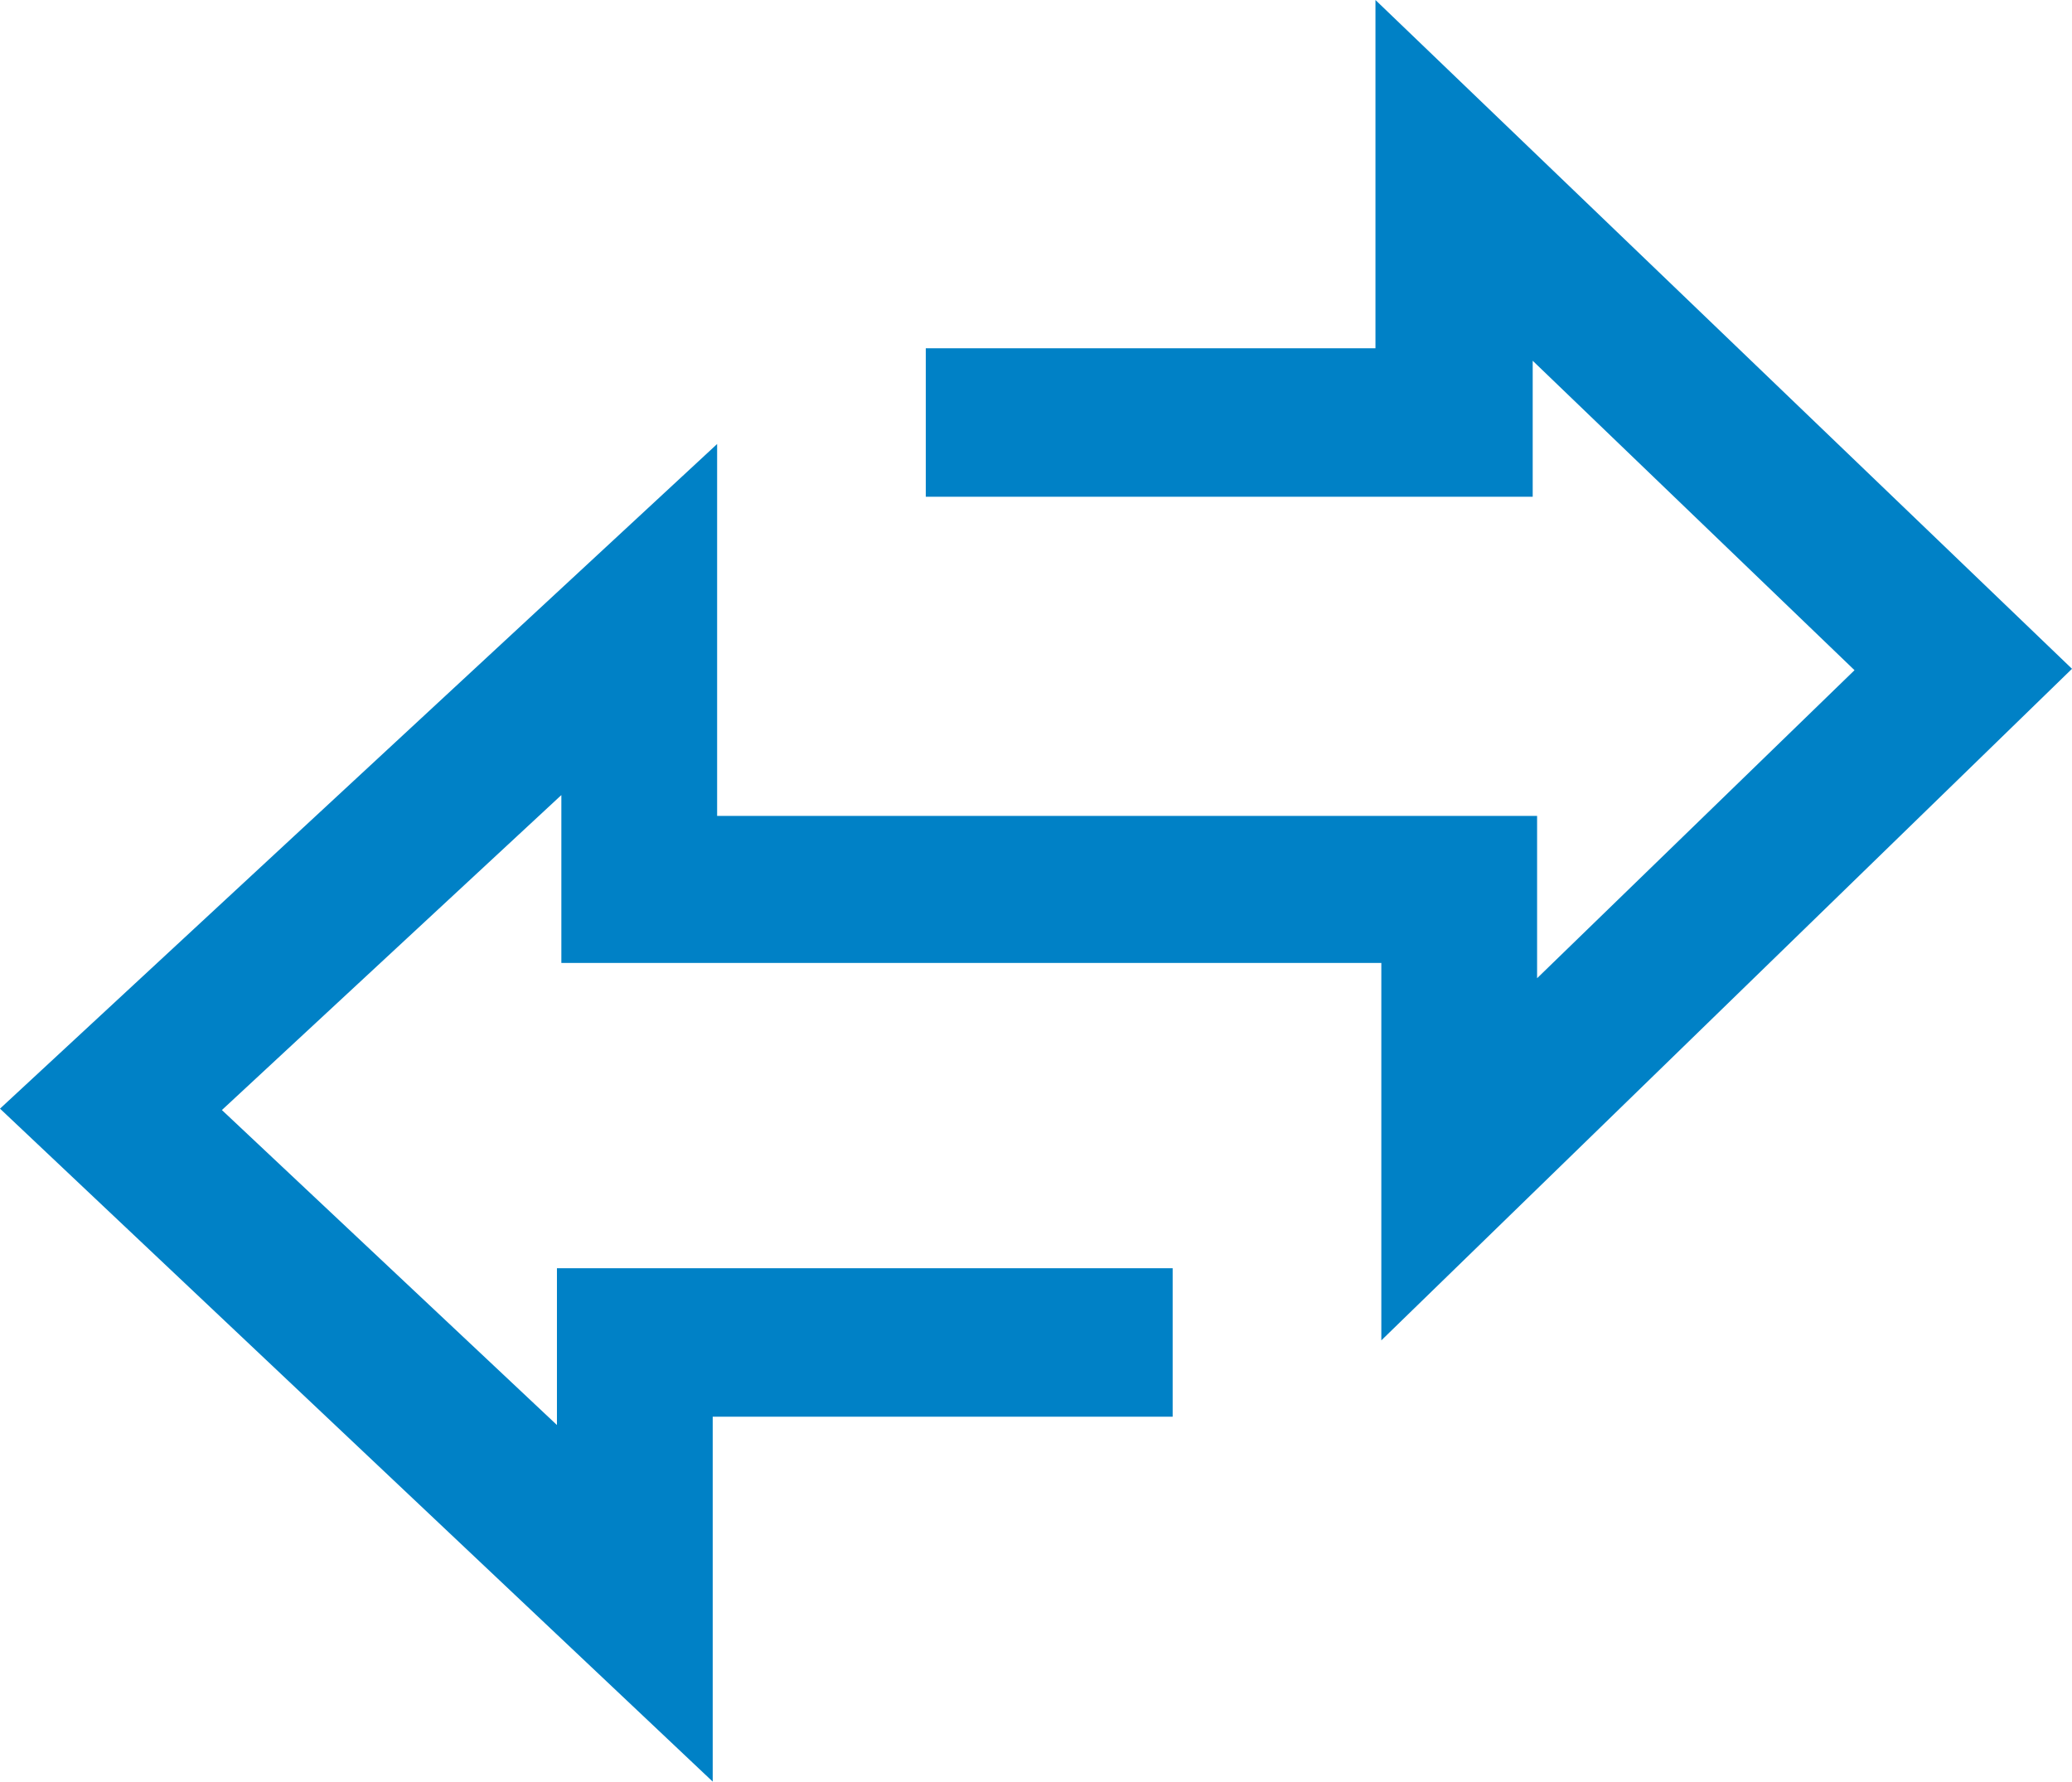
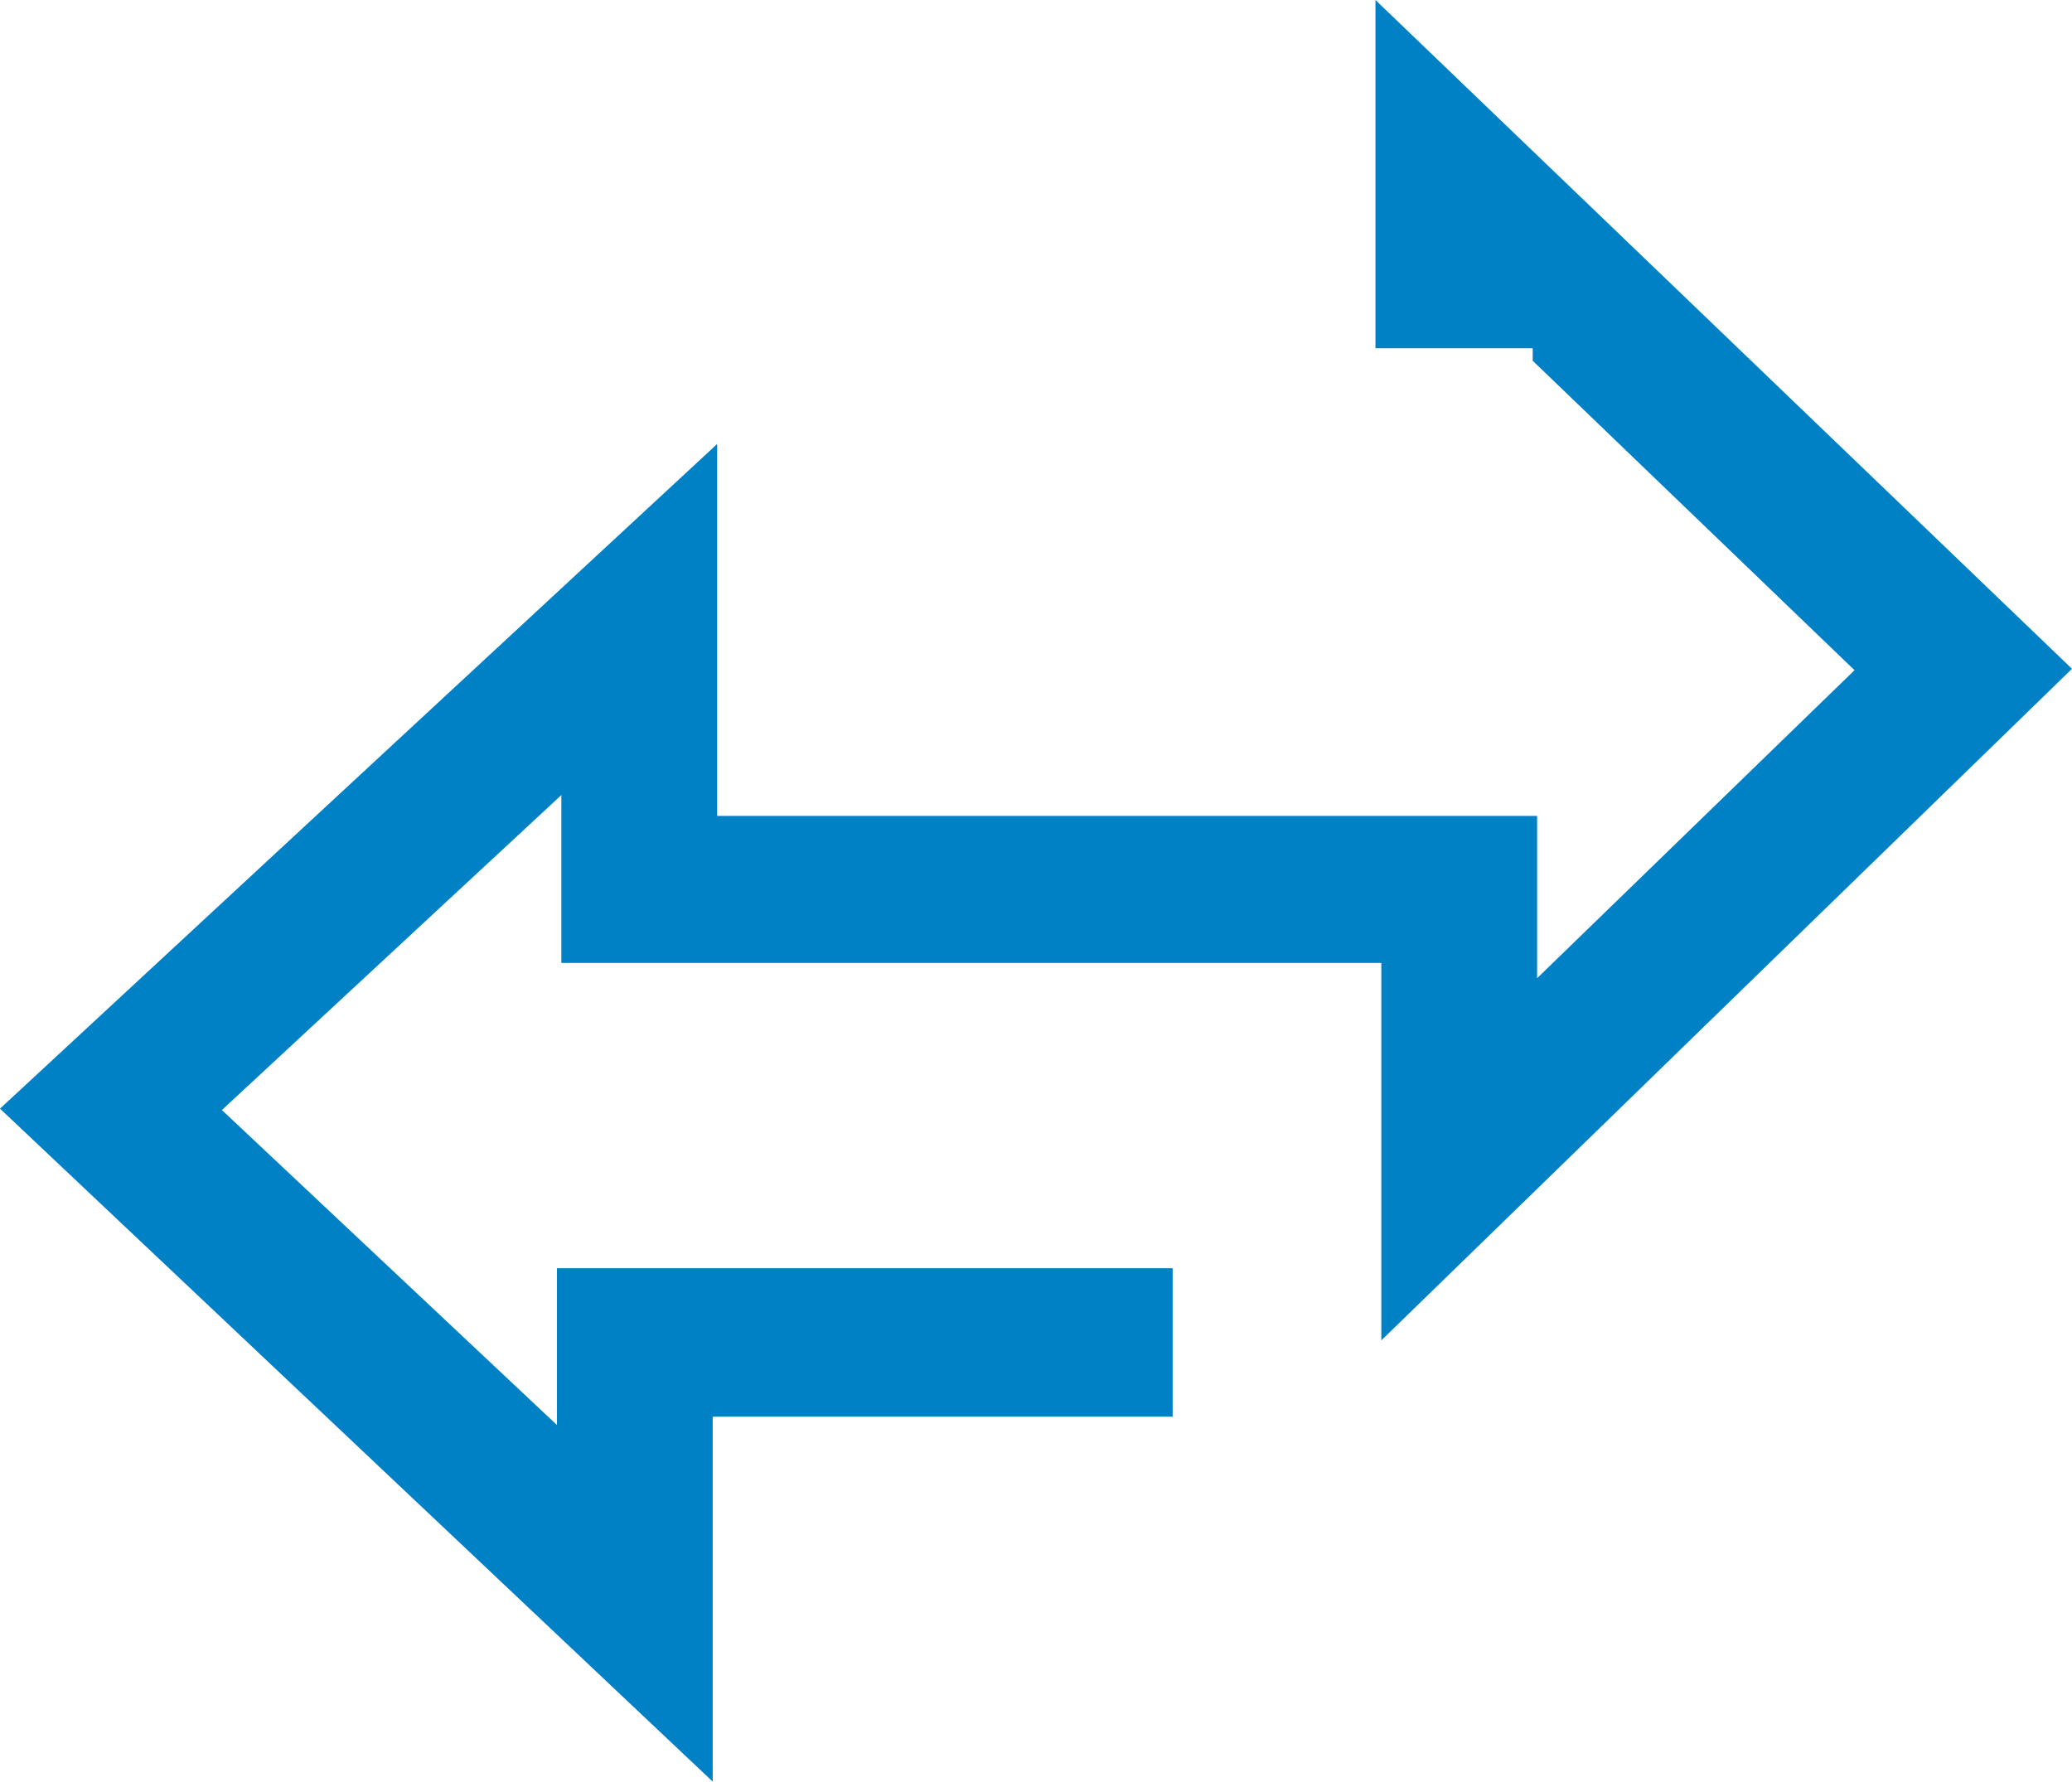
<svg xmlns="http://www.w3.org/2000/svg" version="1.1" width="107" height="92">
  <svg width="107" height="92" viewBox="0 0 107 92" fill="none">
-     <path d="M36.805 92L0 57.249L37.033 22.928V42.131H79.377V50.514L95.769 34.608L79.15 18.629V25.651H47.809V17.984H71.03V0L107 34.536L71.333 69.215V49.726H28.989V41.056L11.459 57.321L28.761 73.586V65.489H60.557V73.156H36.805V92Z" fill="#0081C6" />
+     <path d="M36.805 92L0 57.249L37.033 22.928V42.131H79.377V50.514L95.769 34.608L79.15 18.629V25.651V17.984H71.03V0L107 34.536L71.333 69.215V49.726H28.989V41.056L11.459 57.321L28.761 73.586V65.489H60.557V73.156H36.805V92Z" fill="#0081C6" />
  </svg>
  <style>@media (prefers-color-scheme: light) { :root { filter: none; } }
@media (prefers-color-scheme: dark) { :root { filter: none; } }
</style>
</svg>